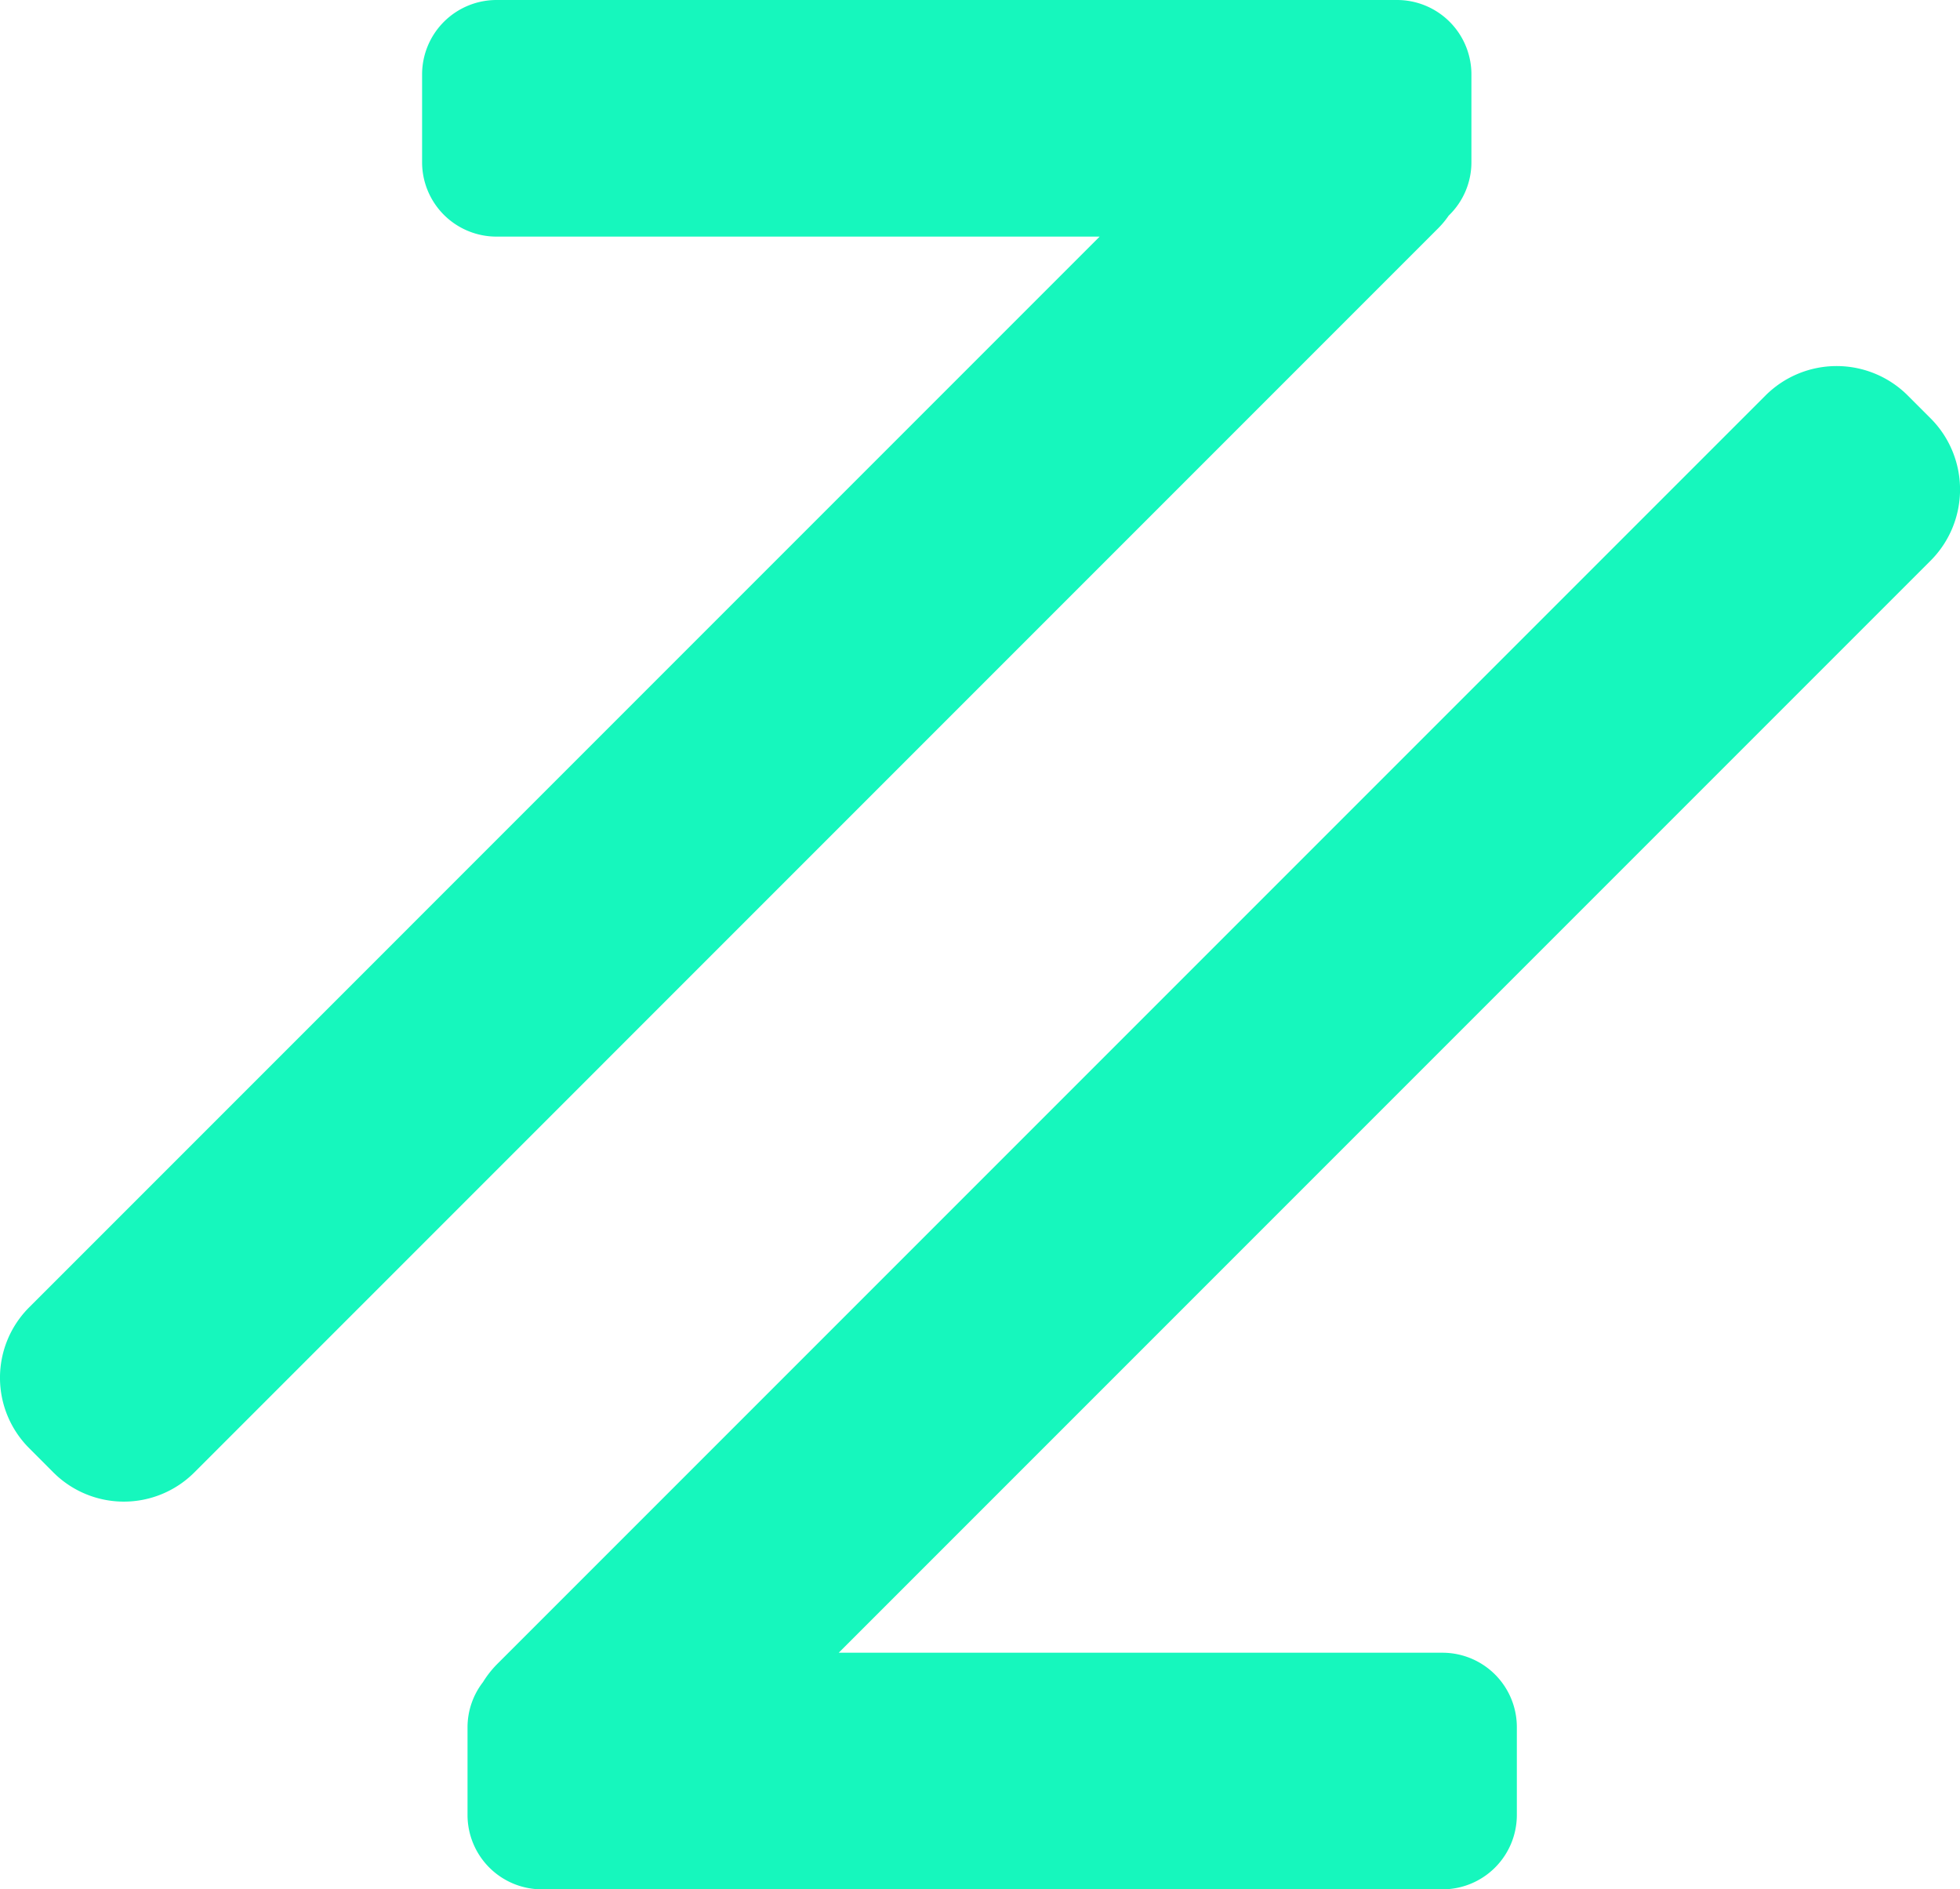
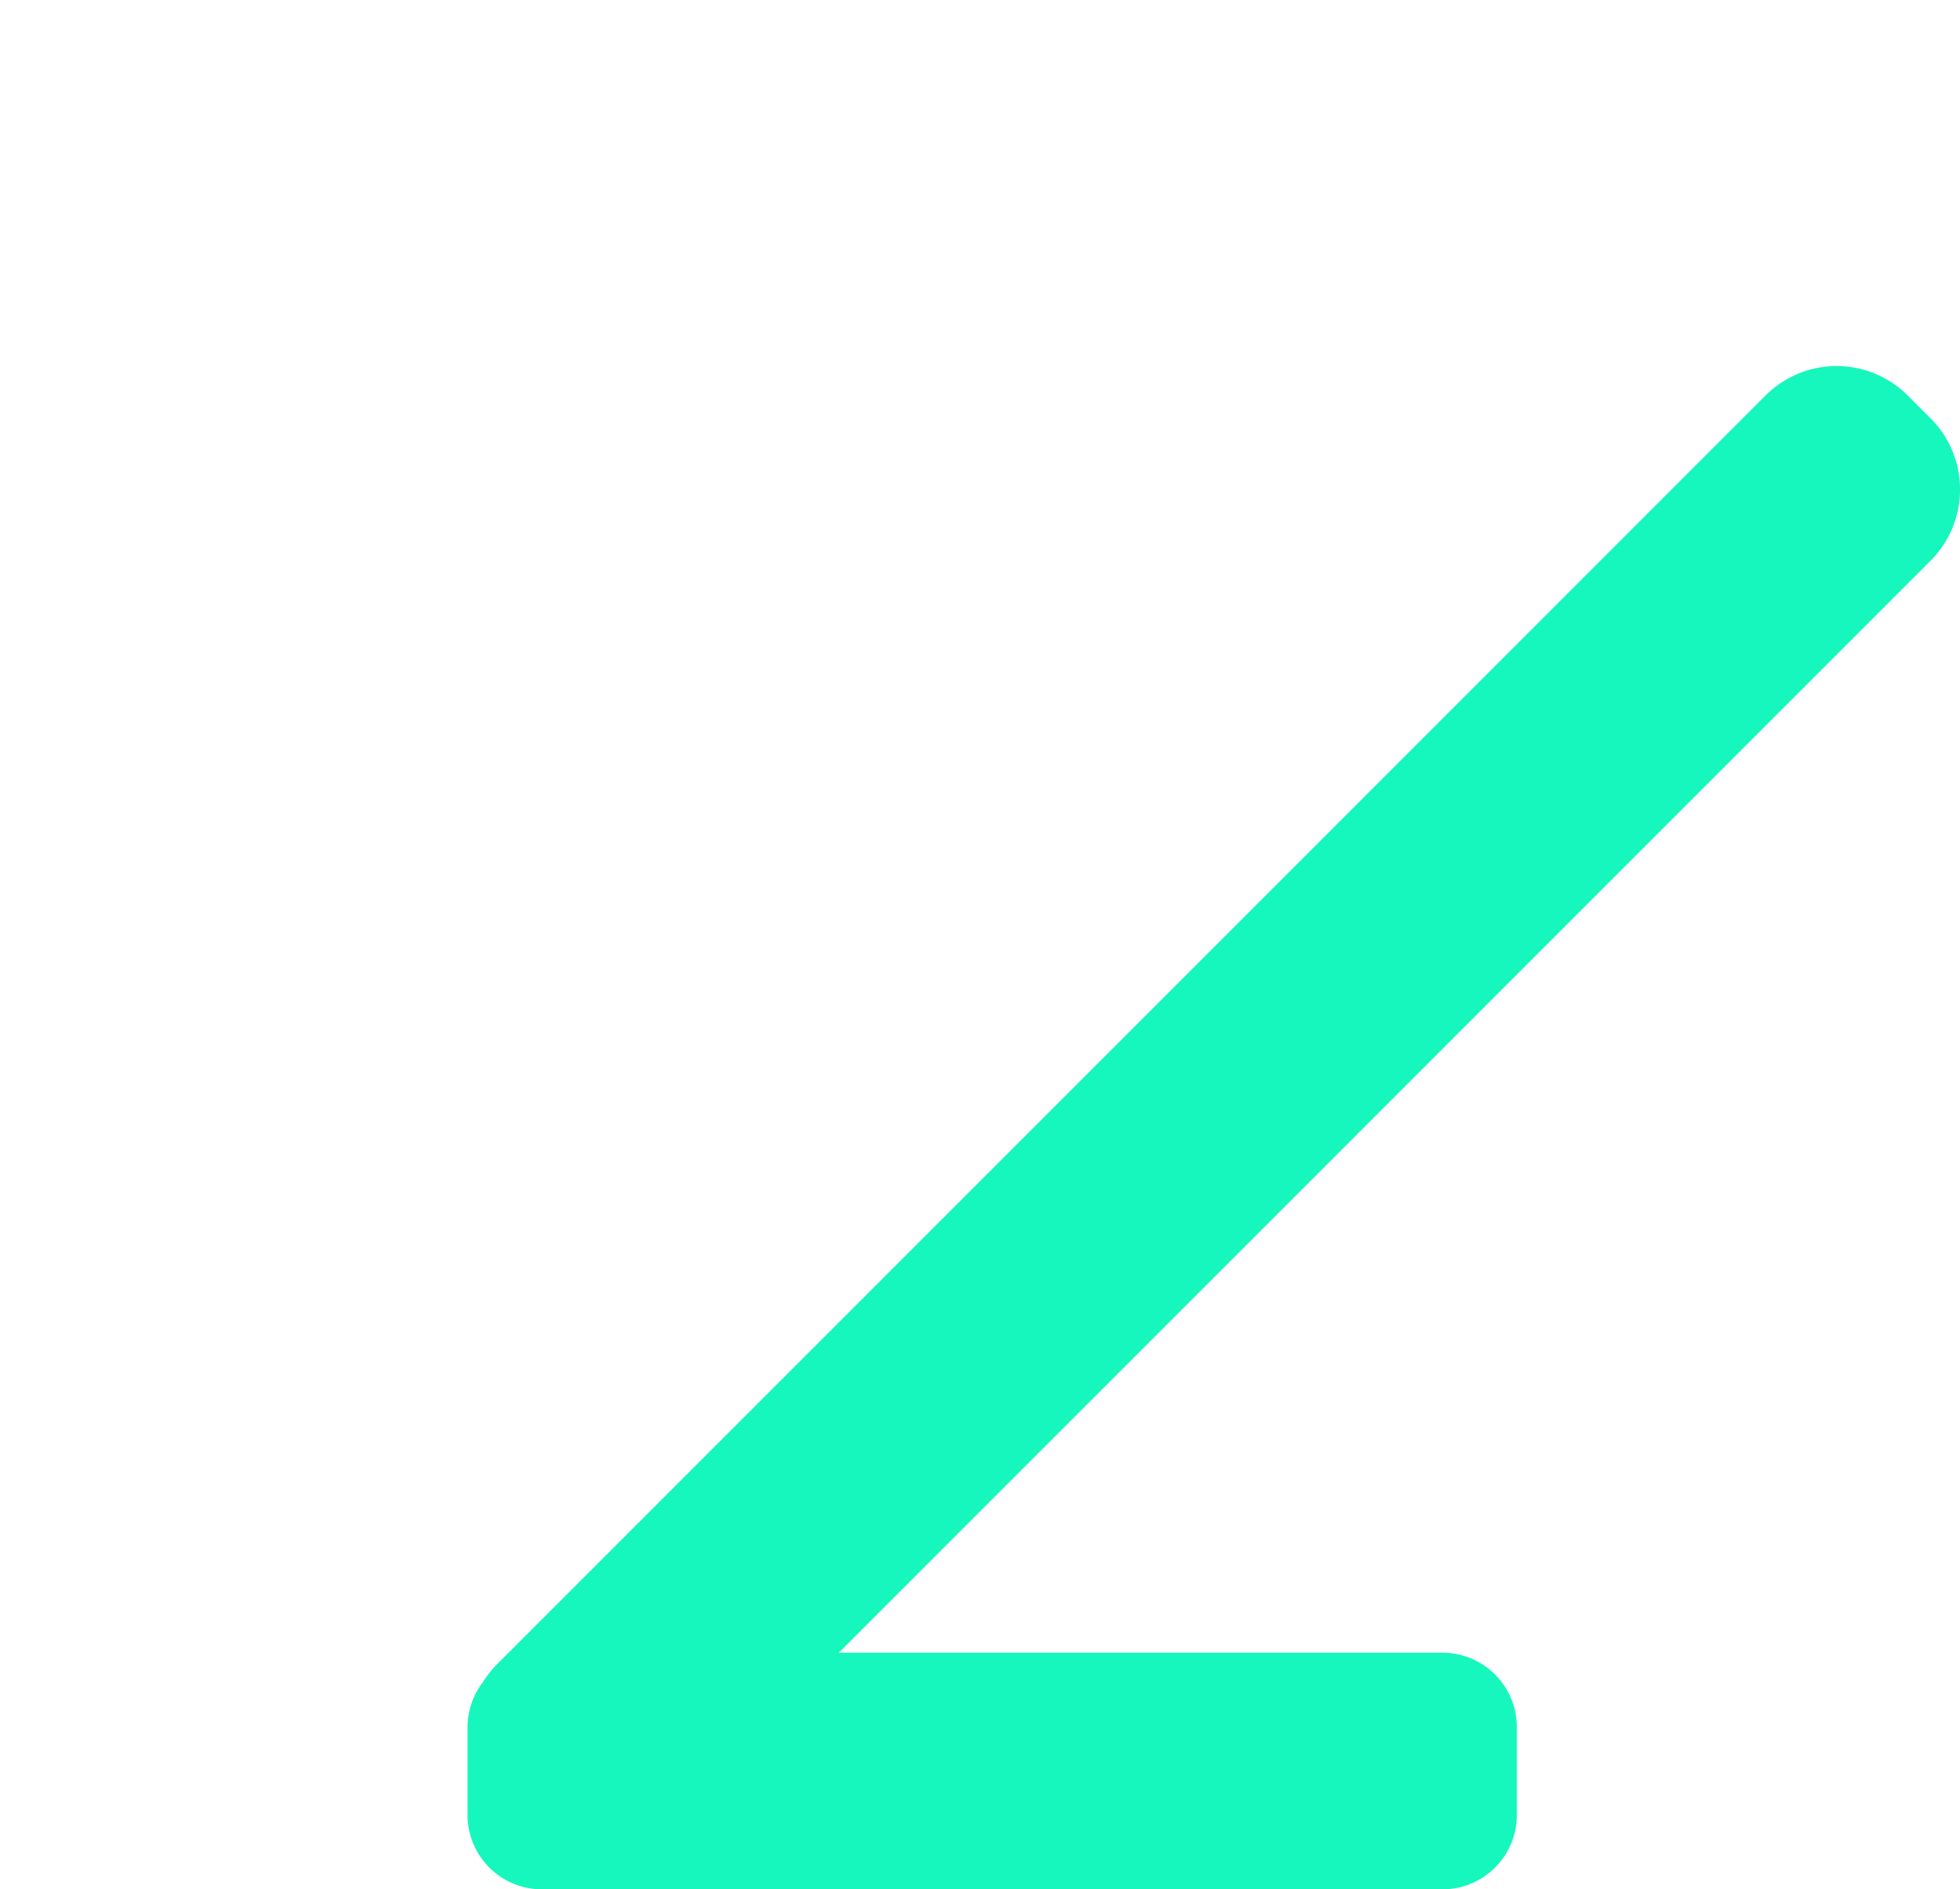
<svg xmlns="http://www.w3.org/2000/svg" width="30.805" height="29.689" viewBox="0 0 30.805 29.689">
  <g id="Group_25" data-name="Group 25" transform="translate(-82.206 -204.173)">
    <g id="Group_15" data-name="Group 15">
-       <path id="Path_7" data-name="Path 7" d="M104.163,204.173H90.009a1.17,1.17,0,0,0-1.169,1.169v1.38a1.169,1.169,0,0,0,1.169,1.169h9.48L82.665,224.716a1.564,1.564,0,0,0,0,2.214l.38.381a1.567,1.567,0,0,0,2.215,0l19.561-19.562a1.437,1.437,0,0,0,.154-.188,1.163,1.163,0,0,0,.357-.839v-1.38A1.169,1.169,0,0,0,104.163,204.173Z" fill="#16f7bd" />
      <path id="Path_8" data-name="Path 8" d="M112.548,210.746l-.357-.357a1.582,1.582,0,0,0-2.238,0L90.017,230.325a1.6,1.6,0,0,0-.221.282,1.161,1.161,0,0,0-.242.706v1.38a1.169,1.169,0,0,0,1.169,1.169h14.153a1.169,1.169,0,0,0,1.17-1.169v-1.38a1.169,1.169,0,0,0-1.17-1.169H95.388l17.16-17.16A1.582,1.582,0,0,0,112.548,210.746Z" fill="#16f7bd" />
    </g>
  </g>
</svg>